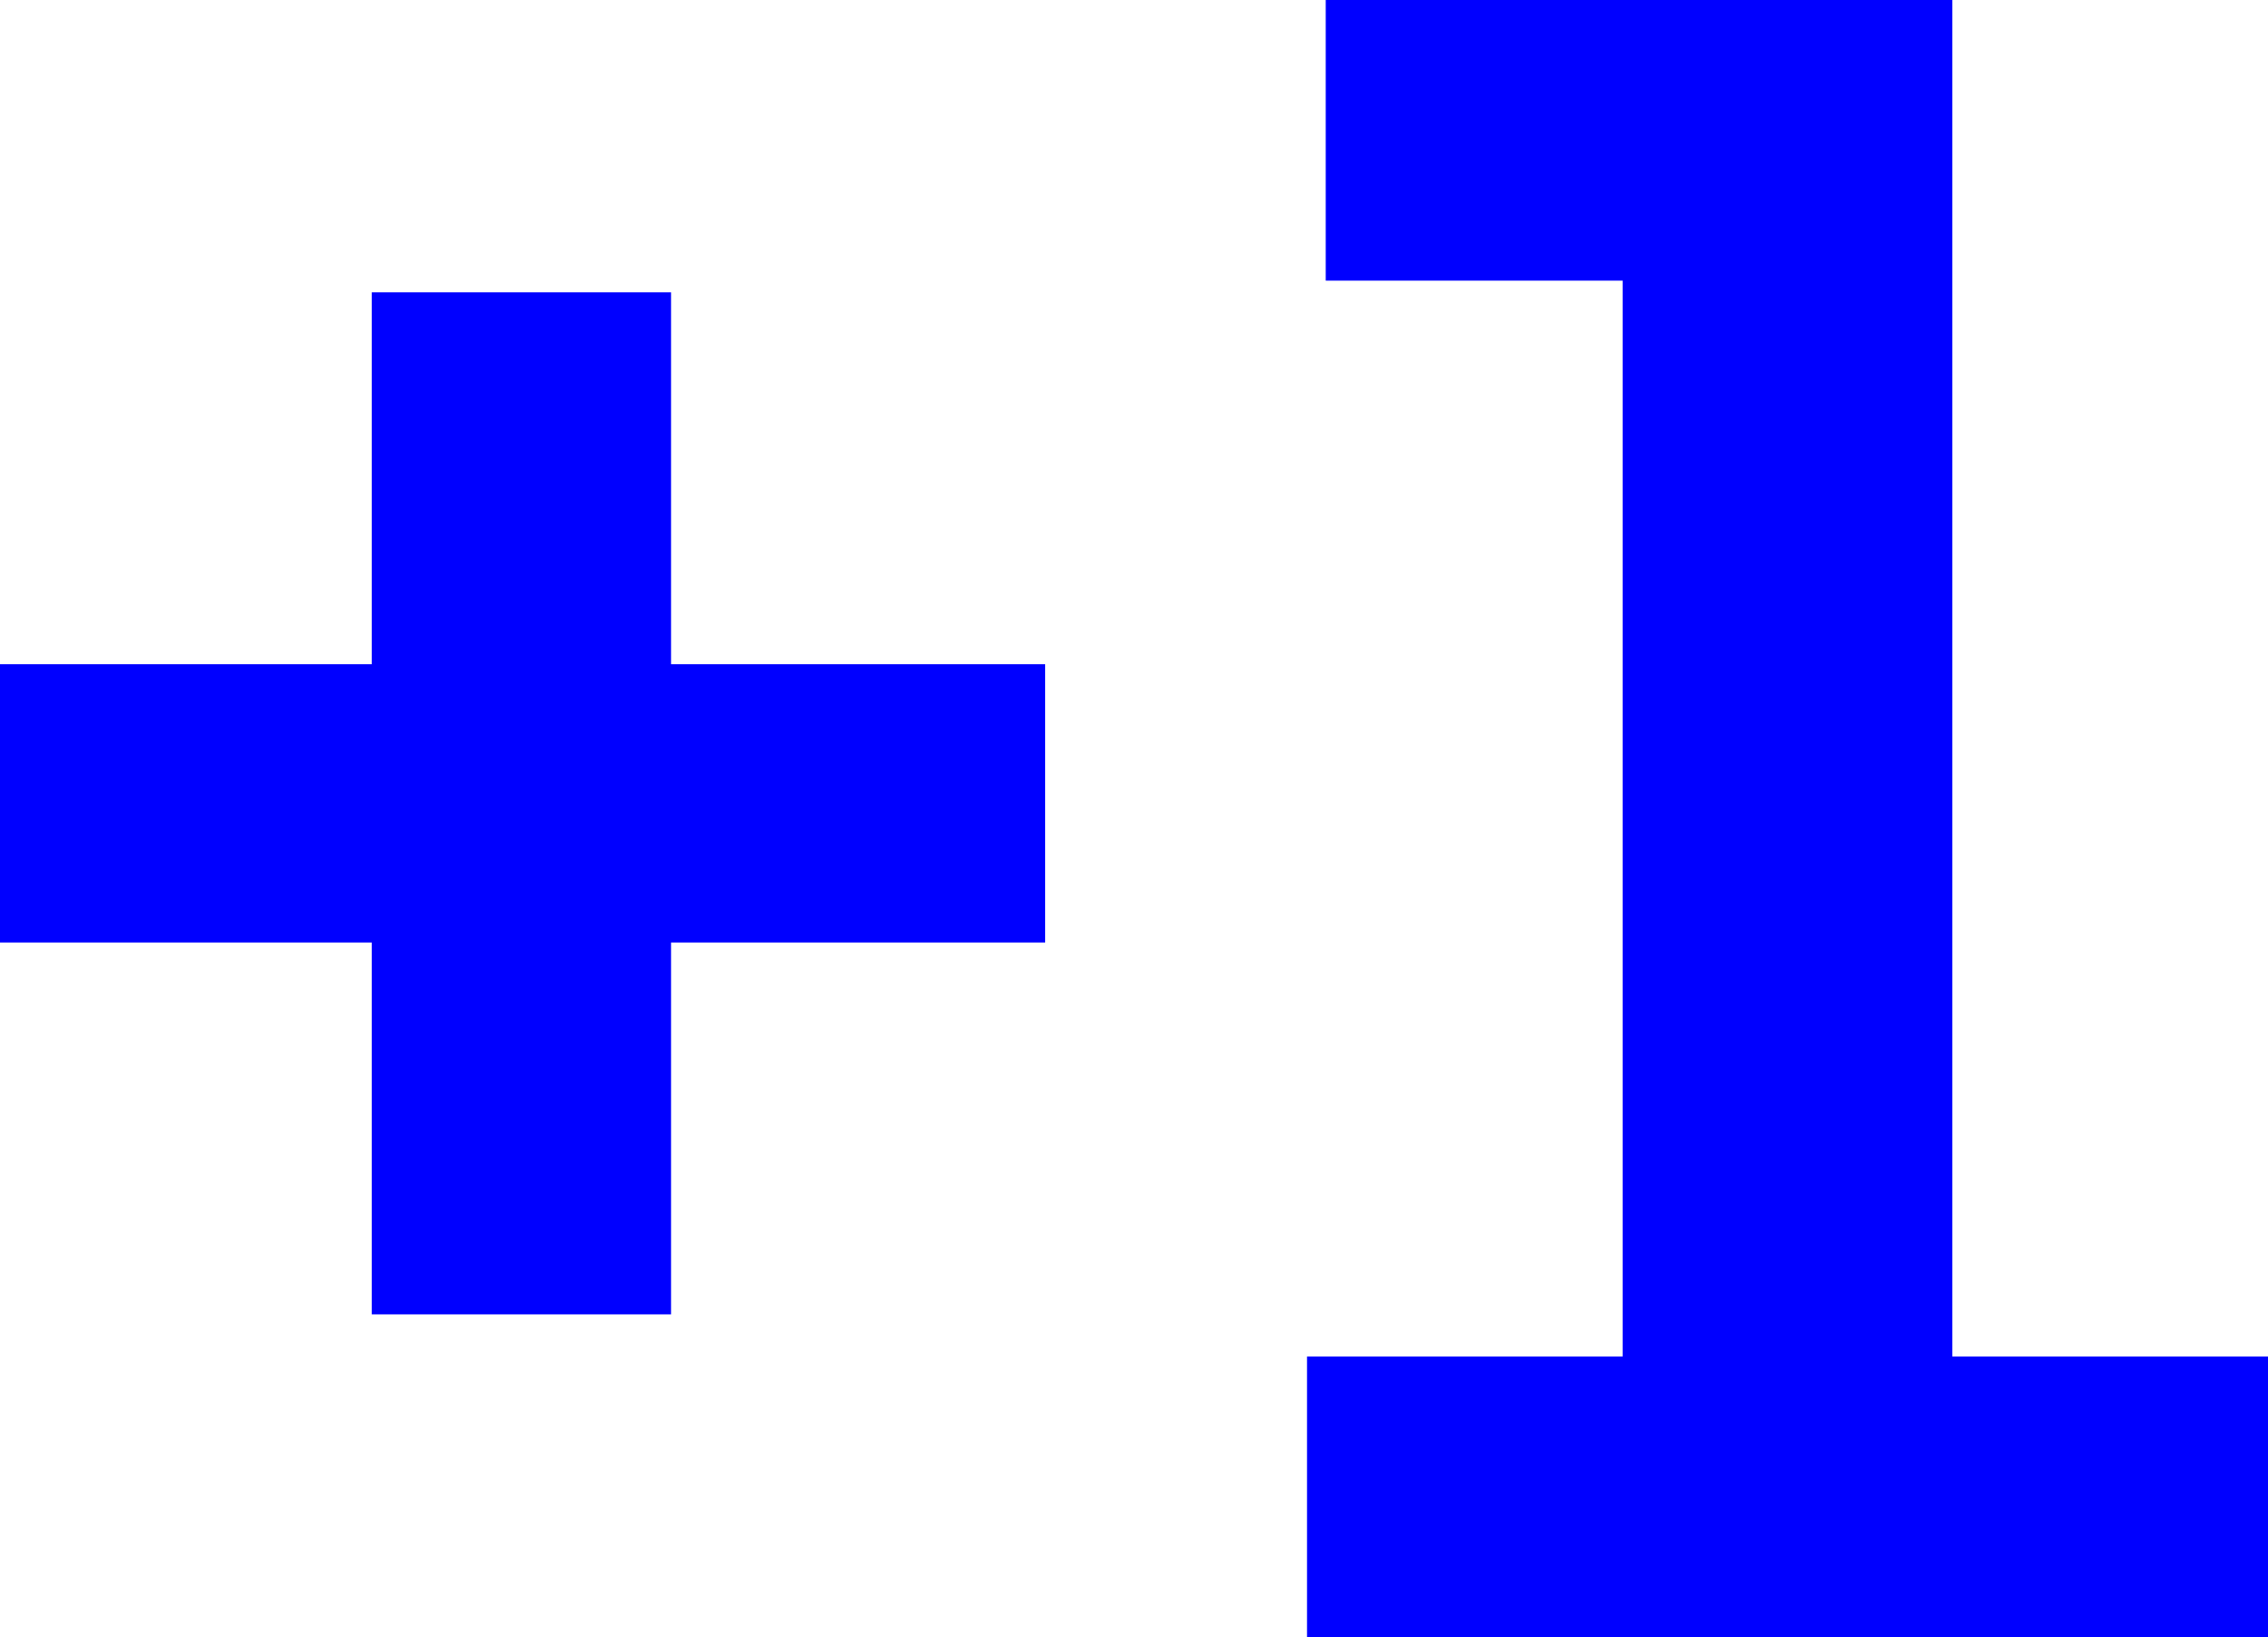
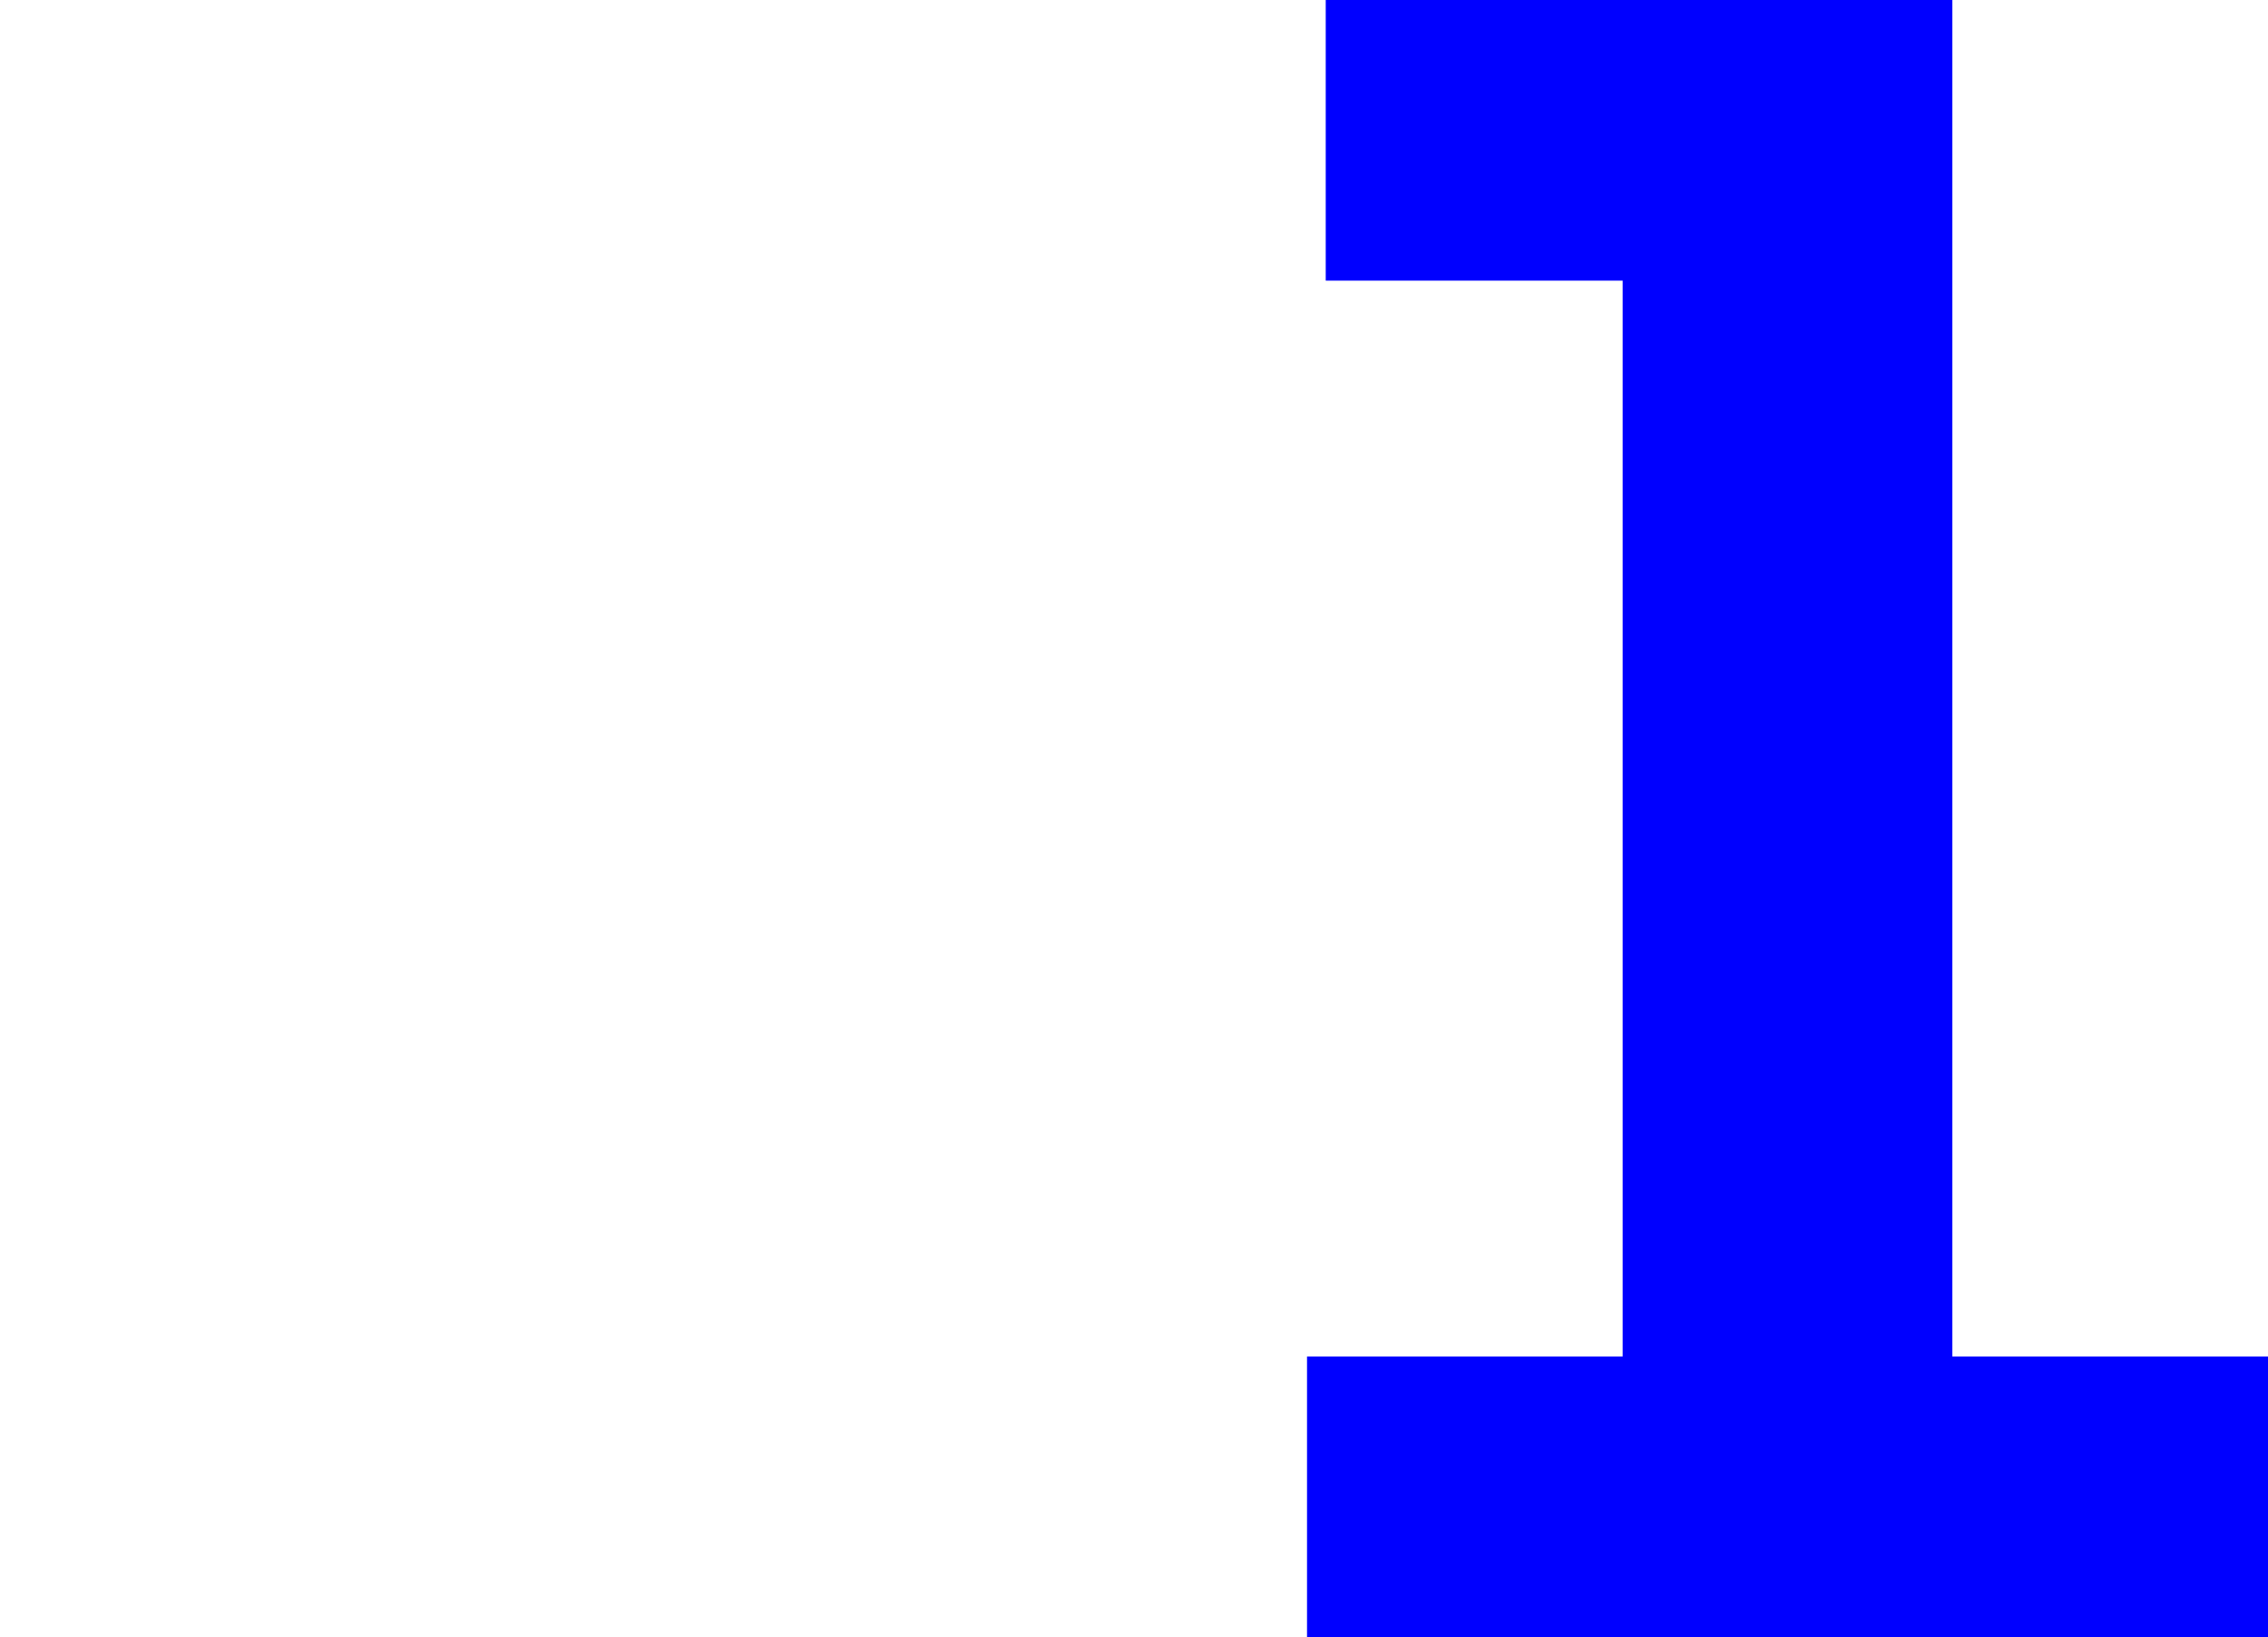
<svg xmlns="http://www.w3.org/2000/svg" id="Ebene_2" viewBox="0 0 164.9 119">
  <defs>
    <style>.cls-1{fill:blue;}</style>
  </defs>
  <g id="_Ńëîé_1">
-     <path class="cls-1" d="M0,68.51v-20.23h27.03v-27.03h21.76v27.03h27.2v20.23h-27.2v27.03h-21.76v-27.03H0Z" />
    <path class="cls-1" d="M96.39,0h45.56v98.6h22.95v20.4h-69.87v-20.4h22.95V20.4h-21.59V0Z" />
  </g>
</svg>